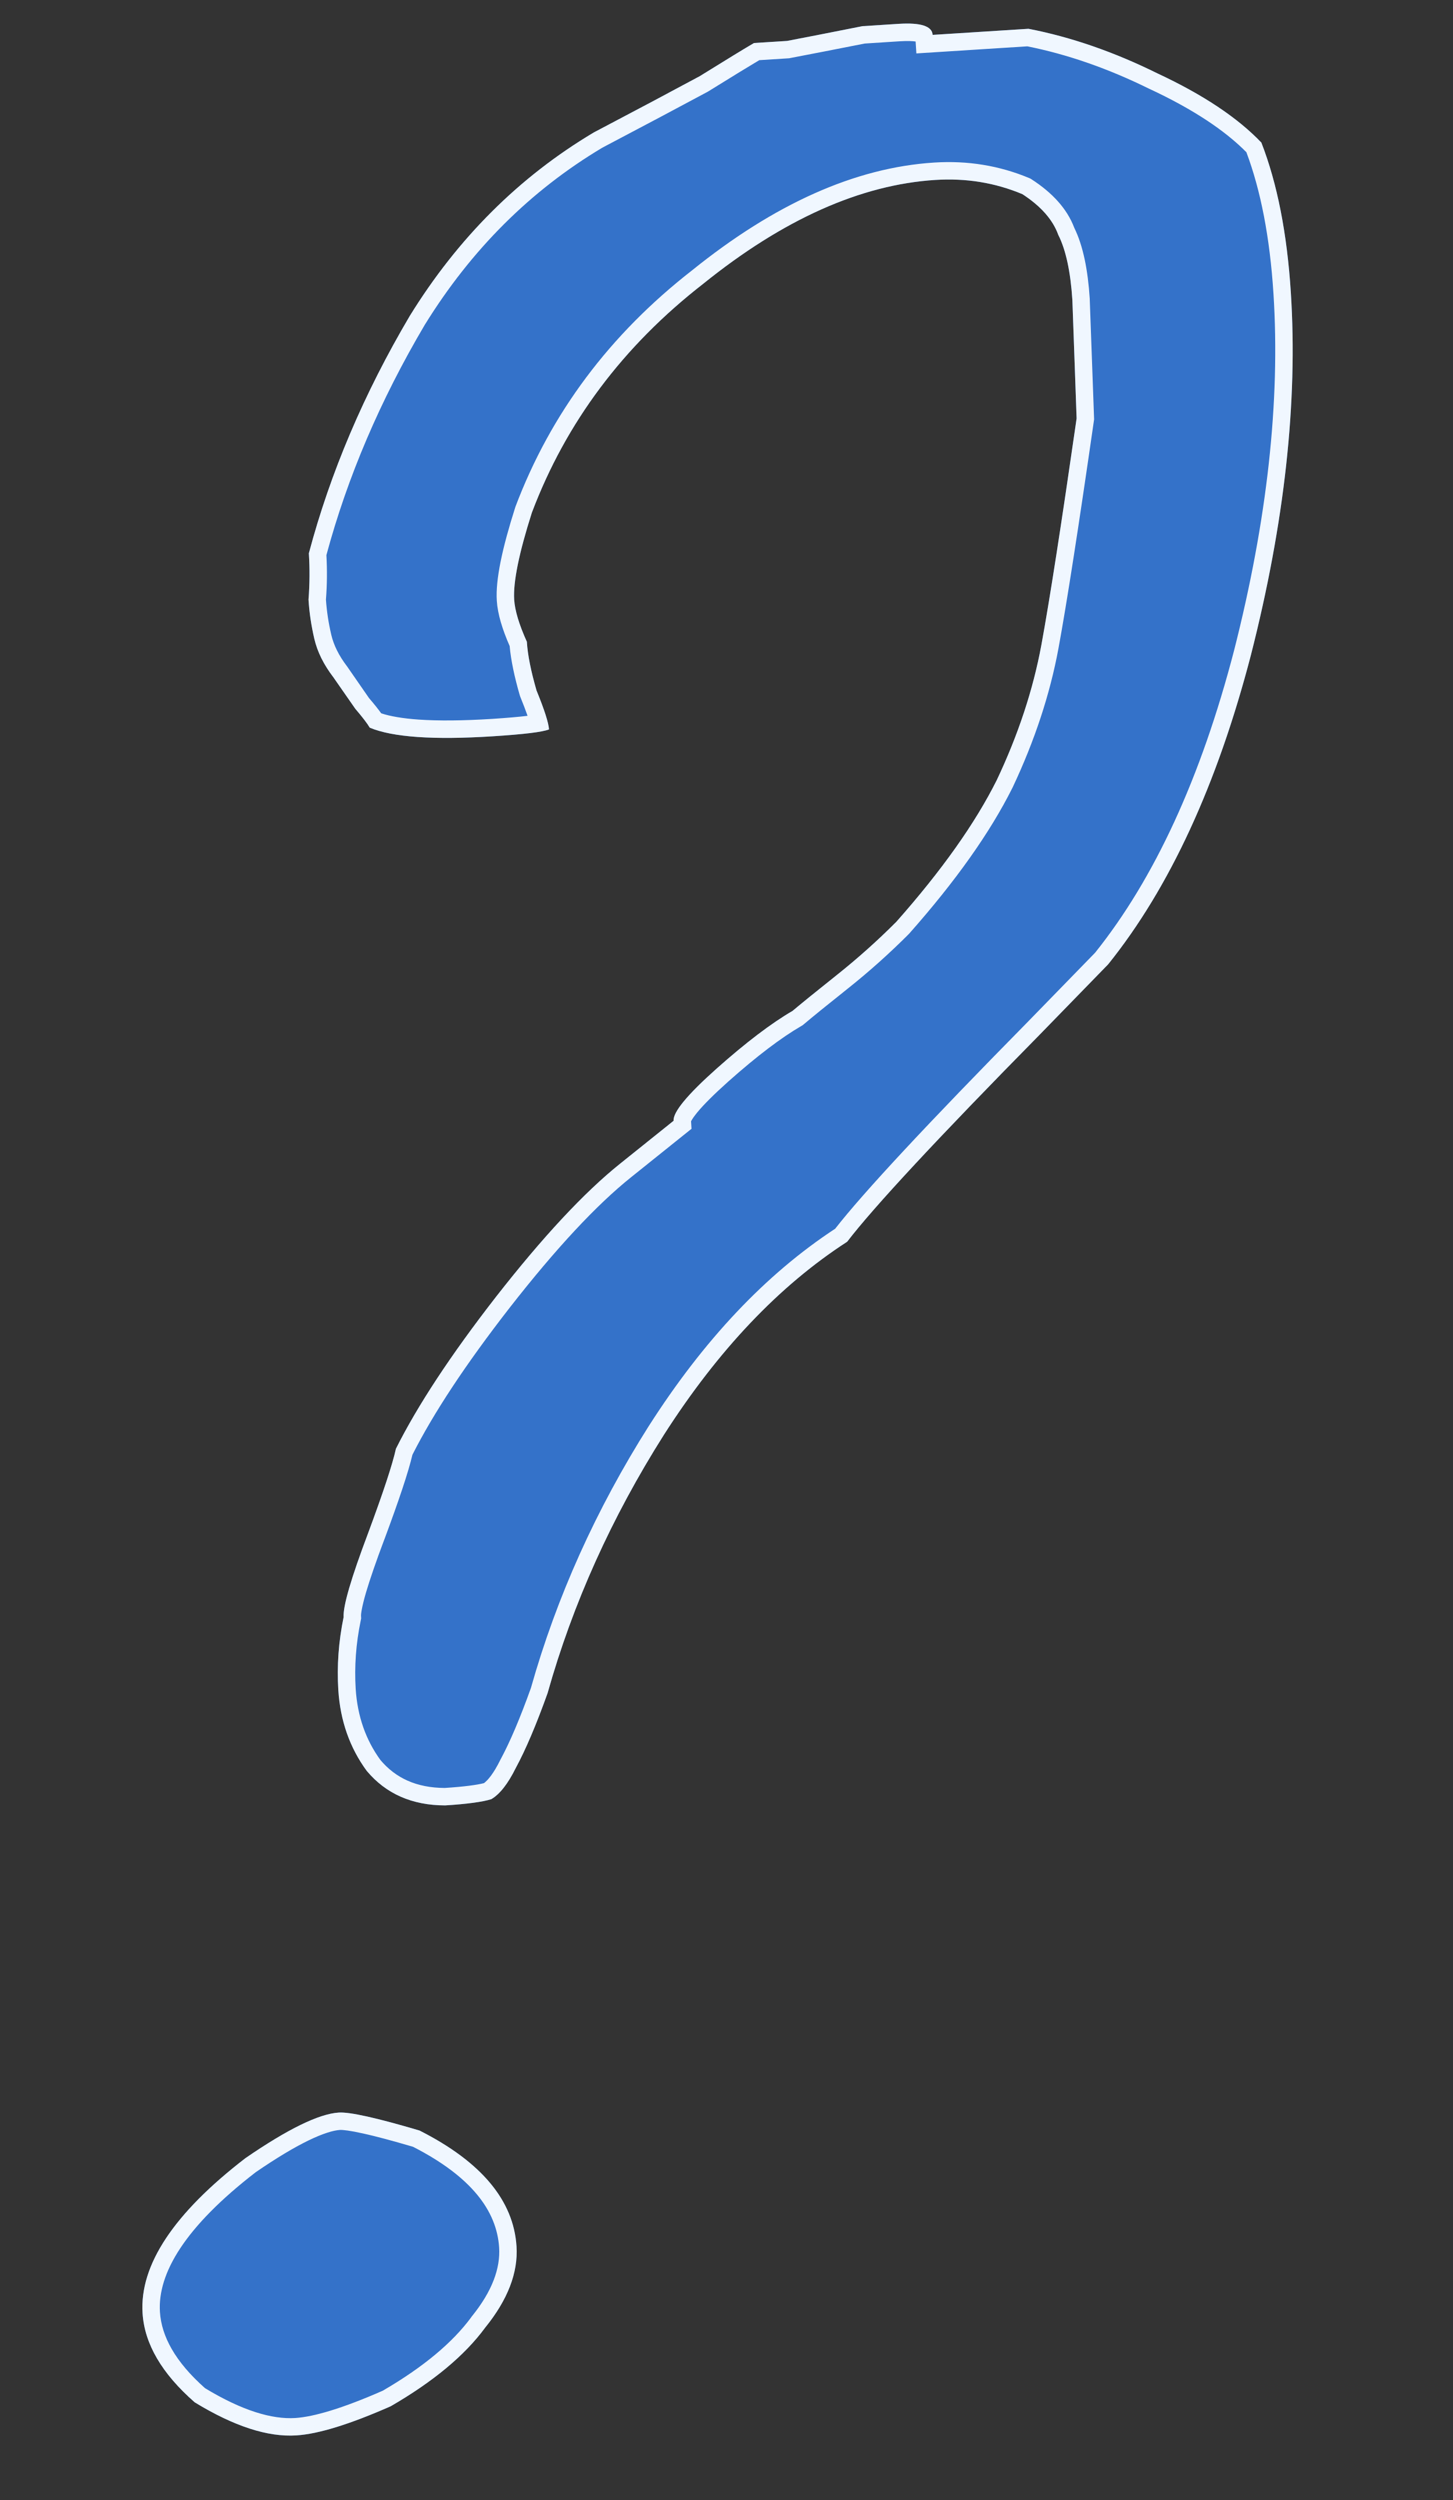
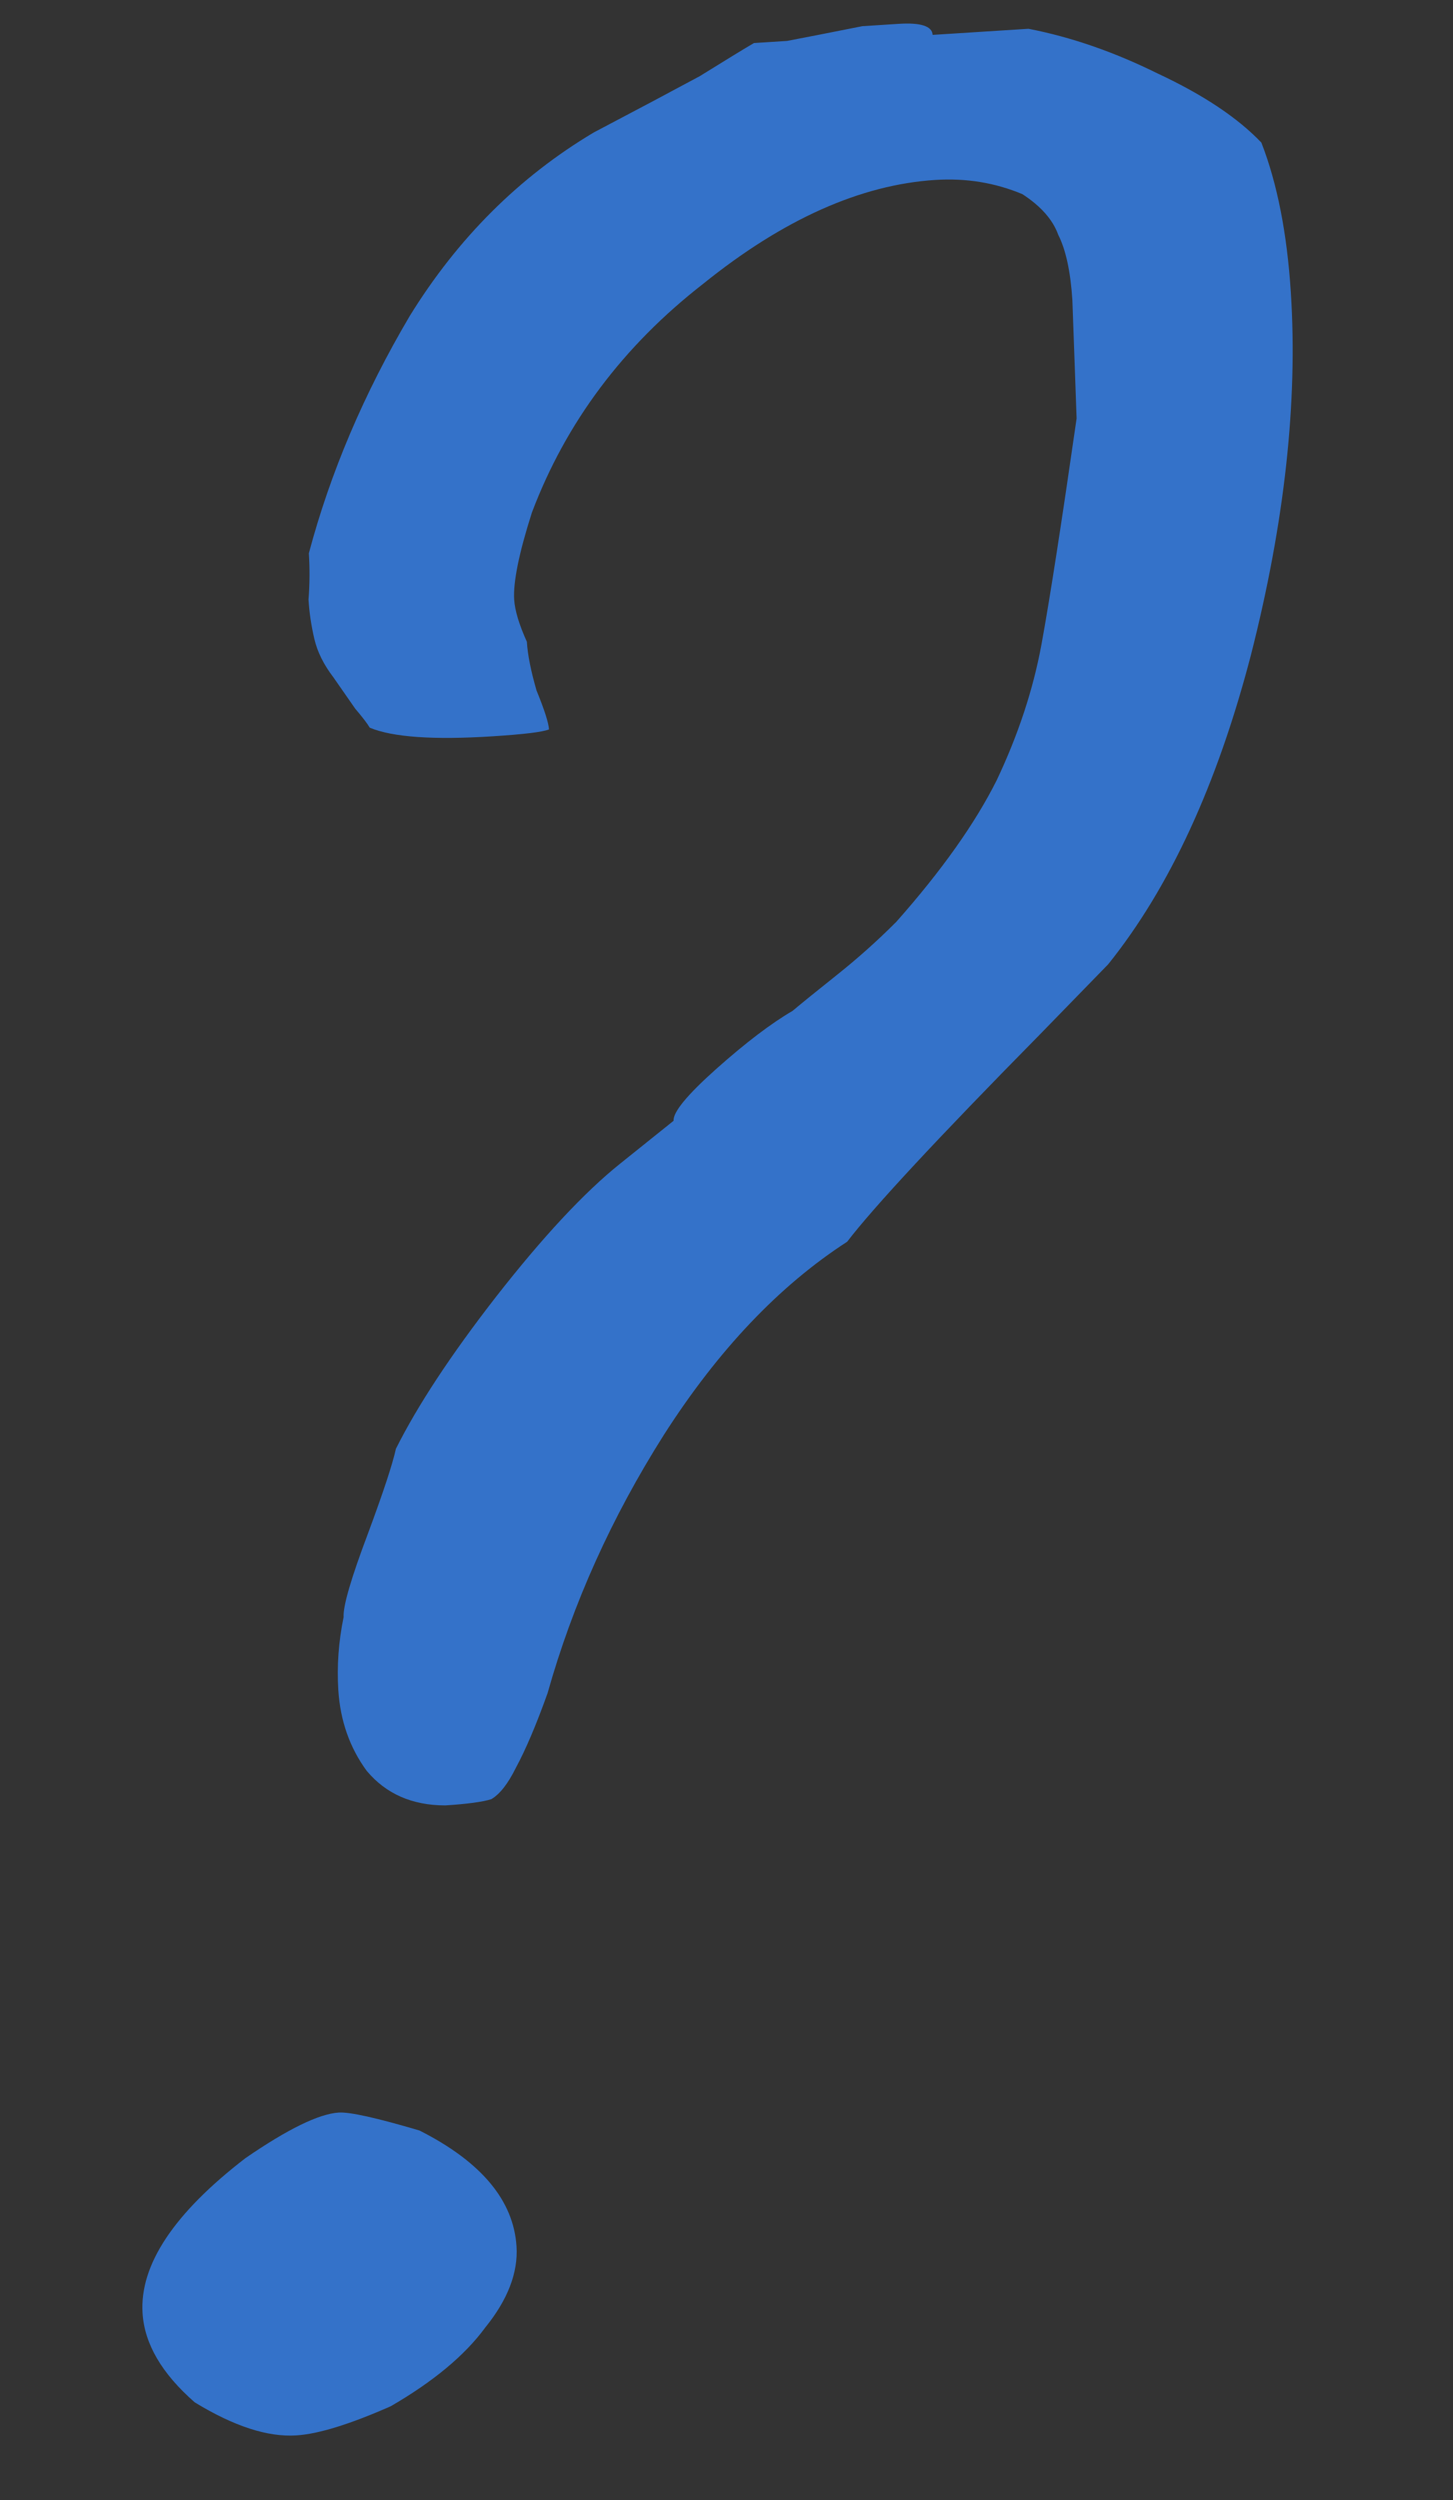
<svg xmlns="http://www.w3.org/2000/svg" width="25" height="43" viewBox="0 0 25 43" fill="none">
  <rect x="0" y="0" width="25" height="43" fill="#333333" stroke="none" />
  <path d="M7.66 31.053C7.089 31.052 6.639 30.853 6.309 30.458C6.018 30.061 5.855 29.598 5.821 29.07C5.795 28.655 5.825 28.237 5.912 27.815C5.9 27.627 6.041 27.145 6.334 26.369C6.593 25.671 6.753 25.188 6.812 24.919C7.183 24.177 7.755 23.308 8.529 22.312C9.338 21.276 10.05 20.512 10.666 20.018L11.589 19.278C11.579 19.127 11.827 18.828 12.331 18.379C12.835 17.931 13.271 17.6 13.637 17.387C13.782 17.265 14.035 17.059 14.397 16.771C14.759 16.483 15.101 16.177 15.423 15.854C16.204 14.972 16.78 14.159 17.151 13.416C17.52 12.636 17.775 11.863 17.917 11.097C18.058 10.331 18.26 9.031 18.524 7.197L18.451 5.159C18.419 4.669 18.338 4.295 18.208 4.039C18.115 3.78 17.91 3.547 17.592 3.34C17.123 3.143 16.623 3.061 16.092 3.095C14.804 3.178 13.472 3.774 12.097 4.883C10.719 5.955 9.737 7.267 9.151 8.818C8.929 9.514 8.828 10.012 8.847 10.314C8.859 10.502 8.932 10.743 9.065 11.038C9.079 11.264 9.135 11.544 9.232 11.878C9.368 12.21 9.439 12.433 9.446 12.546C9.335 12.591 9.014 12.63 8.483 12.664C7.46 12.73 6.753 12.68 6.362 12.516C6.319 12.443 6.236 12.335 6.113 12.191C5.987 12.01 5.861 11.829 5.735 11.648C5.569 11.431 5.46 11.211 5.408 10.987C5.356 10.764 5.322 10.539 5.308 10.313C5.329 10.046 5.331 9.781 5.314 9.517C5.682 8.132 6.261 6.77 7.051 5.433C7.879 4.093 8.934 3.042 10.217 2.278C10.954 1.891 11.561 1.568 12.04 1.31C12.515 1.015 12.827 0.825 12.973 0.74C13.049 0.735 13.239 0.723 13.542 0.704C13.843 0.647 14.275 0.562 14.839 0.45L15.123 0.432L15.464 0.41C15.843 0.386 16.038 0.45 16.047 0.6L17.696 0.495C18.428 0.637 19.168 0.893 19.914 1.262C20.699 1.628 21.295 2.025 21.703 2.453C21.976 3.155 22.145 4.014 22.21 5.032C22.331 6.916 22.102 8.994 21.524 11.263C20.943 13.496 20.124 15.27 19.067 16.586L17.888 17.797C16.137 19.574 15.033 20.761 14.576 21.358C13.407 22.114 12.355 23.222 11.421 24.682C10.522 26.102 9.855 27.582 9.421 29.124C9.227 29.666 9.045 30.094 8.875 30.408C8.74 30.681 8.599 30.861 8.453 30.946C8.303 30.993 8.039 31.029 7.66 31.053ZM6.722 41.388C6.019 41.698 5.478 41.865 5.099 41.889C4.606 41.921 4.023 41.731 3.35 41.32C2.785 40.826 2.486 40.315 2.453 39.788C2.4 38.958 2.99 38.069 4.223 37.12C4.952 36.619 5.487 36.358 5.829 36.336C6.018 36.324 6.481 36.427 7.218 36.645C8.28 37.182 8.837 37.847 8.887 38.638C8.916 39.091 8.736 39.556 8.348 40.035C7.998 40.512 7.456 40.963 6.722 41.388Z" fill="#3472C9" />
-   <path fill-rule="evenodd" clip-rule="evenodd" d="M5.912 27.815C5.825 28.237 5.795 28.655 5.821 29.07C5.855 29.598 6.018 30.061 6.309 30.458C6.639 30.853 7.089 31.052 7.66 31.053C8.039 31.029 8.303 30.993 8.453 30.946C8.599 30.861 8.74 30.681 8.875 30.408C9.045 30.094 9.227 29.666 9.421 29.124C9.855 27.582 10.522 26.102 11.421 24.682C12.355 23.222 13.407 22.114 14.576 21.358C15.033 20.761 16.137 19.574 17.888 17.797L19.067 16.586C20.124 15.27 20.943 13.496 21.524 11.263C22.102 8.994 22.331 6.916 22.21 5.032C22.145 4.014 21.976 3.155 21.703 2.453C21.295 2.025 20.699 1.628 19.914 1.262C19.168 0.893 18.428 0.637 17.696 0.495L16.047 0.6C16.038 0.45 15.843 0.386 15.464 0.41L14.839 0.45C14.275 0.562 13.843 0.647 13.542 0.704L12.973 0.74C12.827 0.825 12.515 1.015 12.04 1.31C11.561 1.568 10.954 1.891 10.217 2.278C8.934 3.042 7.879 4.093 7.051 5.433C6.261 6.77 5.682 8.132 5.314 9.517C5.331 9.781 5.329 10.046 5.308 10.313C5.322 10.539 5.356 10.764 5.408 10.987C5.46 11.211 5.569 11.431 5.735 11.648L6.113 12.191C6.236 12.335 6.319 12.443 6.362 12.516C6.753 12.68 7.46 12.73 8.483 12.664C9.014 12.63 9.335 12.591 9.446 12.546C9.439 12.433 9.368 12.21 9.232 11.878C9.135 11.544 9.079 11.264 9.065 11.038C8.932 10.743 8.859 10.502 8.847 10.314C8.828 10.012 8.929 9.514 9.151 8.818C9.737 7.267 10.719 5.955 12.097 4.883C13.472 3.774 14.804 3.178 16.092 3.095C16.623 3.061 17.123 3.143 17.592 3.34C17.91 3.547 18.115 3.78 18.208 4.039C18.338 4.295 18.419 4.669 18.451 5.159L18.524 7.197C18.26 9.031 18.058 10.331 17.917 11.097C17.775 11.863 17.52 12.636 17.151 13.416C16.78 14.159 16.204 14.972 15.423 15.854C15.101 16.177 14.759 16.483 14.397 16.771C14.035 17.059 13.782 17.265 13.637 17.387C13.271 17.6 12.835 17.931 12.331 18.379C11.827 18.828 11.579 19.127 11.589 19.278L10.666 20.018C10.05 20.512 9.338 21.276 8.529 22.312C7.755 23.308 7.183 24.177 6.812 24.919C6.753 25.188 6.593 25.671 6.334 26.369C6.041 27.145 5.9 27.627 5.912 27.815ZM7.096 25.022C7.456 24.31 8.01 23.469 8.766 22.497C9.568 21.469 10.264 20.725 10.854 20.252L11.898 19.415L11.89 19.287C11.892 19.284 11.893 19.281 11.895 19.277C11.912 19.246 11.944 19.198 11.999 19.131C12.108 18.999 12.283 18.824 12.53 18.603C13.027 18.161 13.446 17.845 13.788 17.647L13.811 17.633L13.832 17.616C13.972 17.497 14.222 17.294 14.584 17.006C14.955 16.711 15.306 16.397 15.636 16.066L15.642 16.059L15.648 16.053C16.44 15.158 17.033 14.324 17.42 13.55L17.423 13.544C17.801 12.743 18.065 11.945 18.212 11.151C18.354 10.379 18.557 9.074 18.821 7.24L18.825 7.214L18.75 5.148L18.75 5.139C18.718 4.642 18.636 4.228 18.484 3.919C18.359 3.587 18.102 3.314 17.756 3.089L17.733 3.074L17.709 3.063C17.195 2.848 16.648 2.759 16.073 2.796C14.704 2.883 13.316 3.515 11.91 4.648C10.492 5.752 9.477 7.107 8.87 8.712L8.868 8.719L8.865 8.727C8.644 9.421 8.524 9.969 8.548 10.333C8.562 10.561 8.643 10.824 8.769 11.112C8.791 11.357 8.851 11.641 8.944 11.962L8.949 11.977L8.955 11.992C9.006 12.117 9.046 12.224 9.077 12.312C8.926 12.331 8.722 12.348 8.464 12.365C7.961 12.397 7.542 12.4 7.206 12.377C6.922 12.357 6.709 12.319 6.559 12.269C6.504 12.193 6.433 12.104 6.35 12.008L5.978 11.471L5.974 11.465C5.829 11.276 5.741 11.094 5.7 10.919C5.653 10.718 5.622 10.517 5.608 10.314C5.628 10.058 5.63 9.803 5.616 9.548C5.977 8.208 6.54 6.888 7.308 5.588C8.11 4.291 9.129 3.277 10.364 2.54C11.098 2.154 11.704 1.832 12.182 1.575L12.19 1.57L12.198 1.565C12.616 1.306 12.903 1.13 13.064 1.035L13.58 1.002L13.598 0.998C13.896 0.942 14.323 0.858 14.878 0.749L15.483 0.71C15.613 0.702 15.7 0.706 15.754 0.714L15.767 0.919L17.676 0.797C18.367 0.935 19.069 1.179 19.781 1.531L19.787 1.533C20.525 1.878 21.072 2.241 21.445 2.618C21.691 3.273 21.849 4.082 21.911 5.051C22.029 6.898 21.805 8.942 21.233 11.189C20.661 13.387 19.86 15.115 18.842 16.387L17.674 17.586C17.675 17.586 17.674 17.587 17.674 17.586C15.965 19.321 14.858 20.508 14.37 21.134C13.174 21.918 12.108 23.05 11.168 24.52L11.167 24.521C10.255 25.962 9.578 27.465 9.135 29.033C8.945 29.563 8.77 29.972 8.611 30.265L8.606 30.275C8.493 30.503 8.396 30.619 8.327 30.67C8.207 30.701 7.989 30.731 7.651 30.753C7.167 30.75 6.81 30.585 6.546 30.273C6.294 29.927 6.151 29.522 6.12 29.051C6.096 28.664 6.124 28.273 6.206 27.876L6.214 27.837L6.212 27.796C6.209 27.762 6.225 27.642 6.296 27.396C6.364 27.166 6.469 26.86 6.614 26.475L6.615 26.474C6.863 25.807 7.027 25.318 7.096 25.022ZM15.81 0.728C15.811 0.729 15.81 0.728 15.81 0.728ZM8.348 40.035C8.736 39.556 8.916 39.091 8.887 38.638C8.837 37.847 8.28 37.182 7.218 36.645C6.481 36.427 6.018 36.324 5.829 36.336C5.487 36.358 4.952 36.619 4.223 37.12C2.99 38.069 2.4 38.958 2.453 39.788C2.486 40.315 2.785 40.826 3.35 41.32C4.023 41.731 4.606 41.921 5.099 41.889C5.478 41.865 6.019 41.698 6.722 41.388C7.456 40.963 7.998 40.512 8.348 40.035ZM6.586 41.12C7.291 40.71 7.791 40.287 8.107 39.858L8.111 39.852L8.115 39.846C8.473 39.405 8.61 39.011 8.588 38.657C8.547 38.024 8.108 37.437 7.107 36.925C6.754 36.821 6.47 36.745 6.253 36.697C6.02 36.645 5.895 36.632 5.848 36.635C5.735 36.643 5.558 36.694 5.303 36.818C5.055 36.939 4.754 37.119 4.4 37.362C3.184 38.3 2.709 39.101 2.752 39.768C2.779 40.183 3.012 40.62 3.528 41.077C4.167 41.464 4.68 41.615 5.08 41.59C5.401 41.569 5.897 41.423 6.586 41.12Z" fill="#F0F7FF" />
</svg>